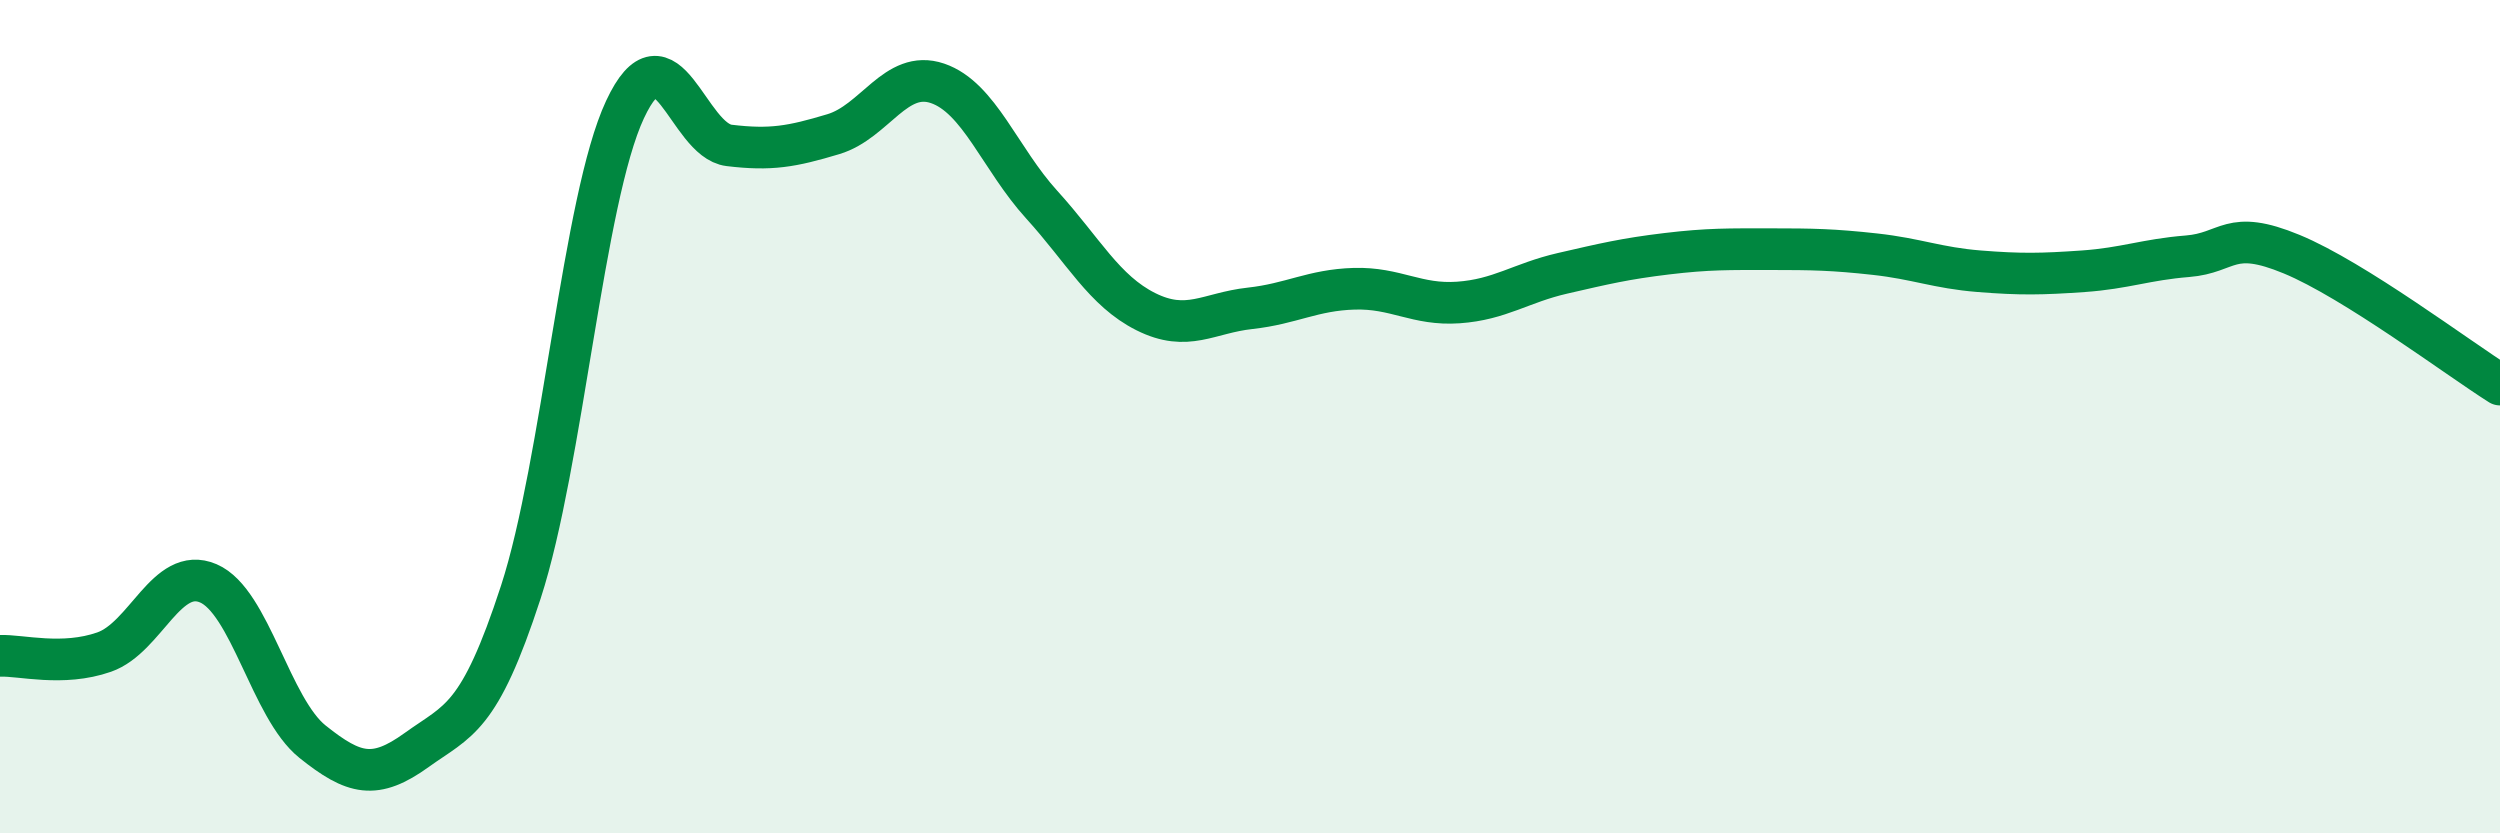
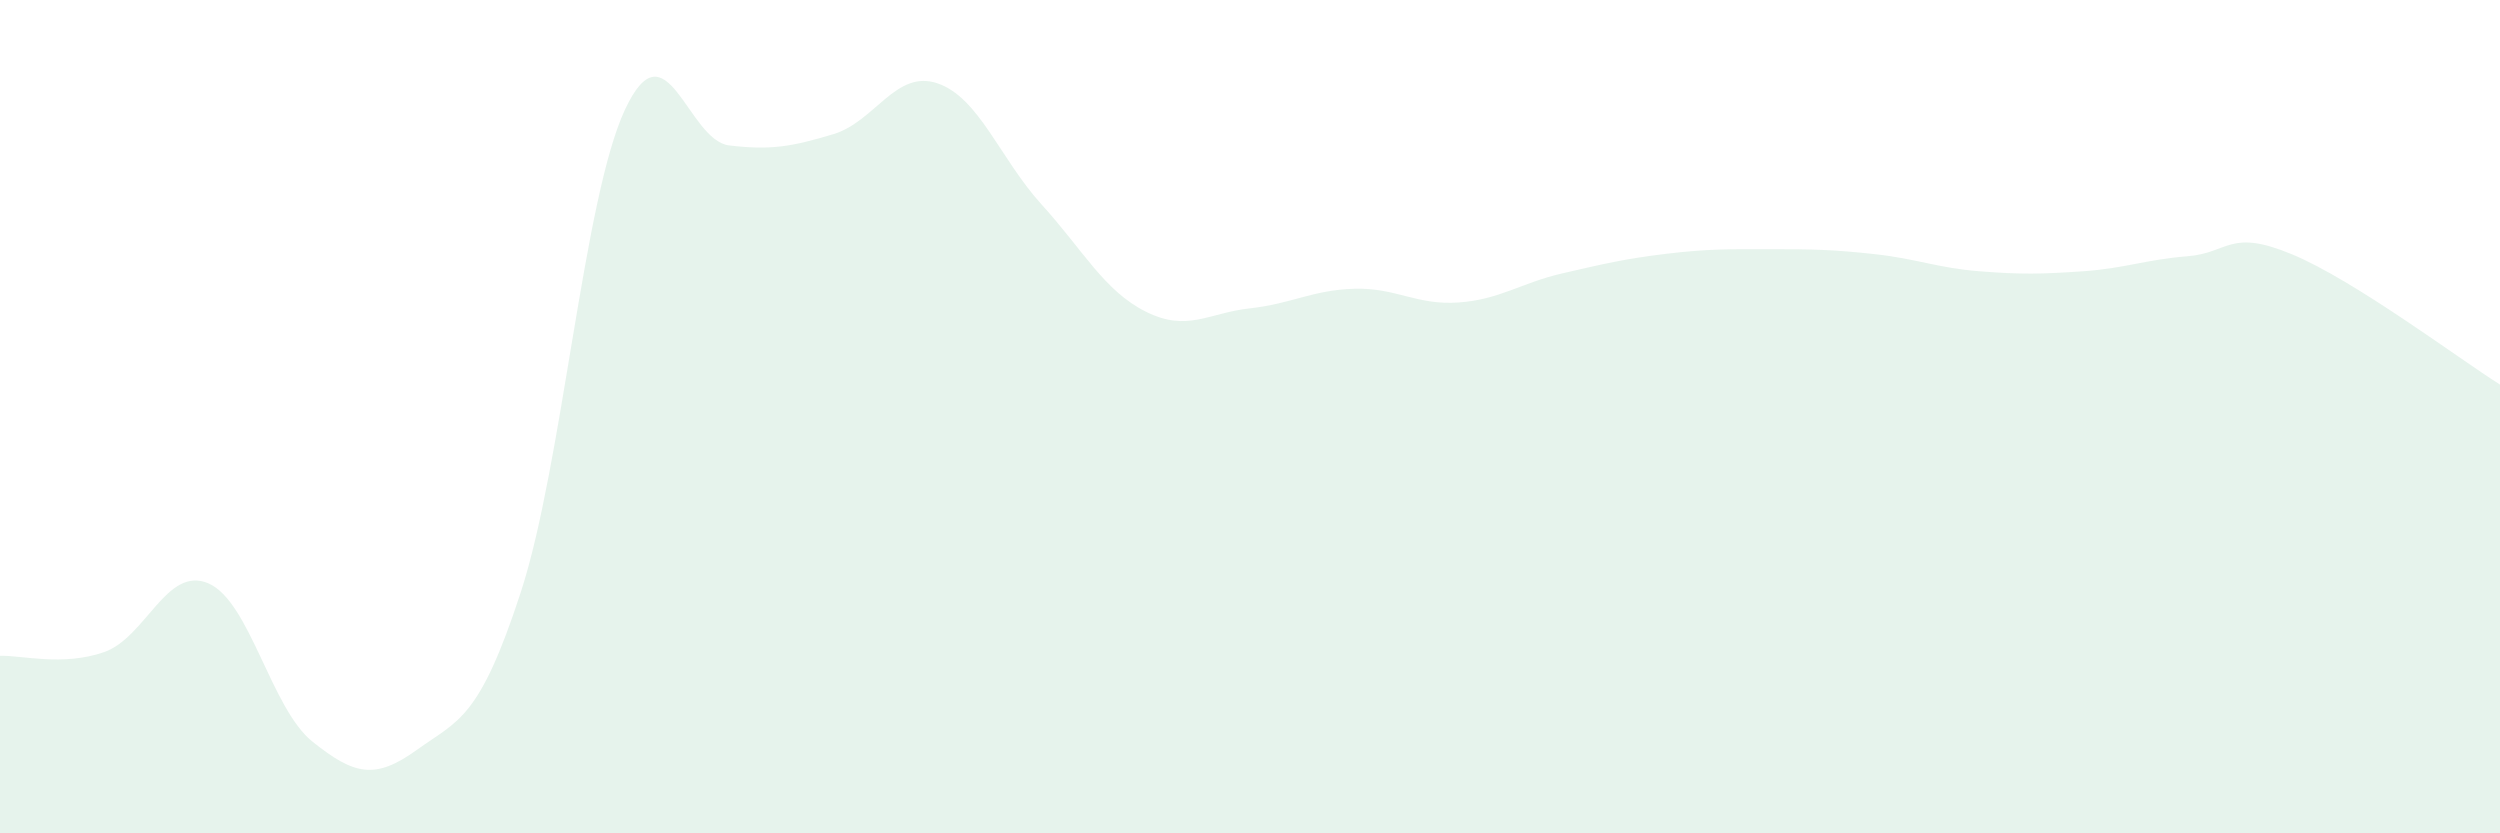
<svg xmlns="http://www.w3.org/2000/svg" width="60" height="20" viewBox="0 0 60 20">
  <path d="M 0,15.74 C 0.5,15.72 1.5,16 2.5,15.65 C 3.5,15.3 4,13.57 5,14 C 6,14.43 6.5,17 7.5,17.8 C 8.5,18.6 9,18.72 10,18 C 11,17.28 11.5,17.28 12.5,14.21 C 13.5,11.14 14,4.77 15,2.63 C 16,0.49 16.5,3.37 17.5,3.49 C 18.5,3.61 19,3.52 20,3.22 C 21,2.92 21.5,1.66 22.5,2 C 23.5,2.34 24,3.81 25,4.91 C 26,6.01 26.5,6.98 27.5,7.48 C 28.5,7.98 29,7.51 30,7.4 C 31,7.29 31.5,6.96 32.5,6.93 C 33.5,6.9 34,7.33 35,7.26 C 36,7.19 36.5,6.79 37.5,6.56 C 38.5,6.33 39,6.21 40,6.09 C 41,5.97 41.5,5.98 42.5,5.98 C 43.5,5.98 44,5.99 45,6.1 C 46,6.21 46.5,6.43 47.5,6.51 C 48.5,6.59 49,6.58 50,6.51 C 51,6.44 51.5,6.23 52.5,6.15 C 53.5,6.07 53.5,5.48 55,6.1 C 56.5,6.72 59,8.6 60,9.23L60 20L0 20Z" fill="#008740" opacity="0.1" stroke-linecap="round" stroke-linejoin="round" />
-   <path d="M 0,15.74 C 0.5,15.72 1.5,16 2.5,15.65 C 3.5,15.3 4,13.57 5,14 C 6,14.43 6.5,17 7.5,17.8 C 8.5,18.6 9,18.72 10,18 C 11,17.28 11.5,17.28 12.5,14.21 C 13.5,11.14 14,4.77 15,2.63 C 16,0.49 16.5,3.37 17.5,3.49 C 18.5,3.61 19,3.52 20,3.22 C 21,2.92 21.5,1.66 22.5,2 C 23.5,2.34 24,3.81 25,4.91 C 26,6.01 26.5,6.98 27.5,7.48 C 28.5,7.98 29,7.51 30,7.4 C 31,7.29 31.5,6.96 32.5,6.93 C 33.5,6.9 34,7.33 35,7.26 C 36,7.19 36.5,6.79 37.5,6.56 C 38.5,6.33 39,6.21 40,6.09 C 41,5.97 41.5,5.98 42.5,5.98 C 43.5,5.98 44,5.99 45,6.1 C 46,6.21 46.5,6.43 47.5,6.51 C 48.5,6.59 49,6.58 50,6.51 C 51,6.44 51.5,6.23 52.5,6.15 C 53.5,6.07 53.5,5.48 55,6.1 C 56.5,6.72 59,8.6 60,9.23" stroke="#008740" stroke-width="1" fill="none" stroke-linecap="round" stroke-linejoin="round" />
</svg>